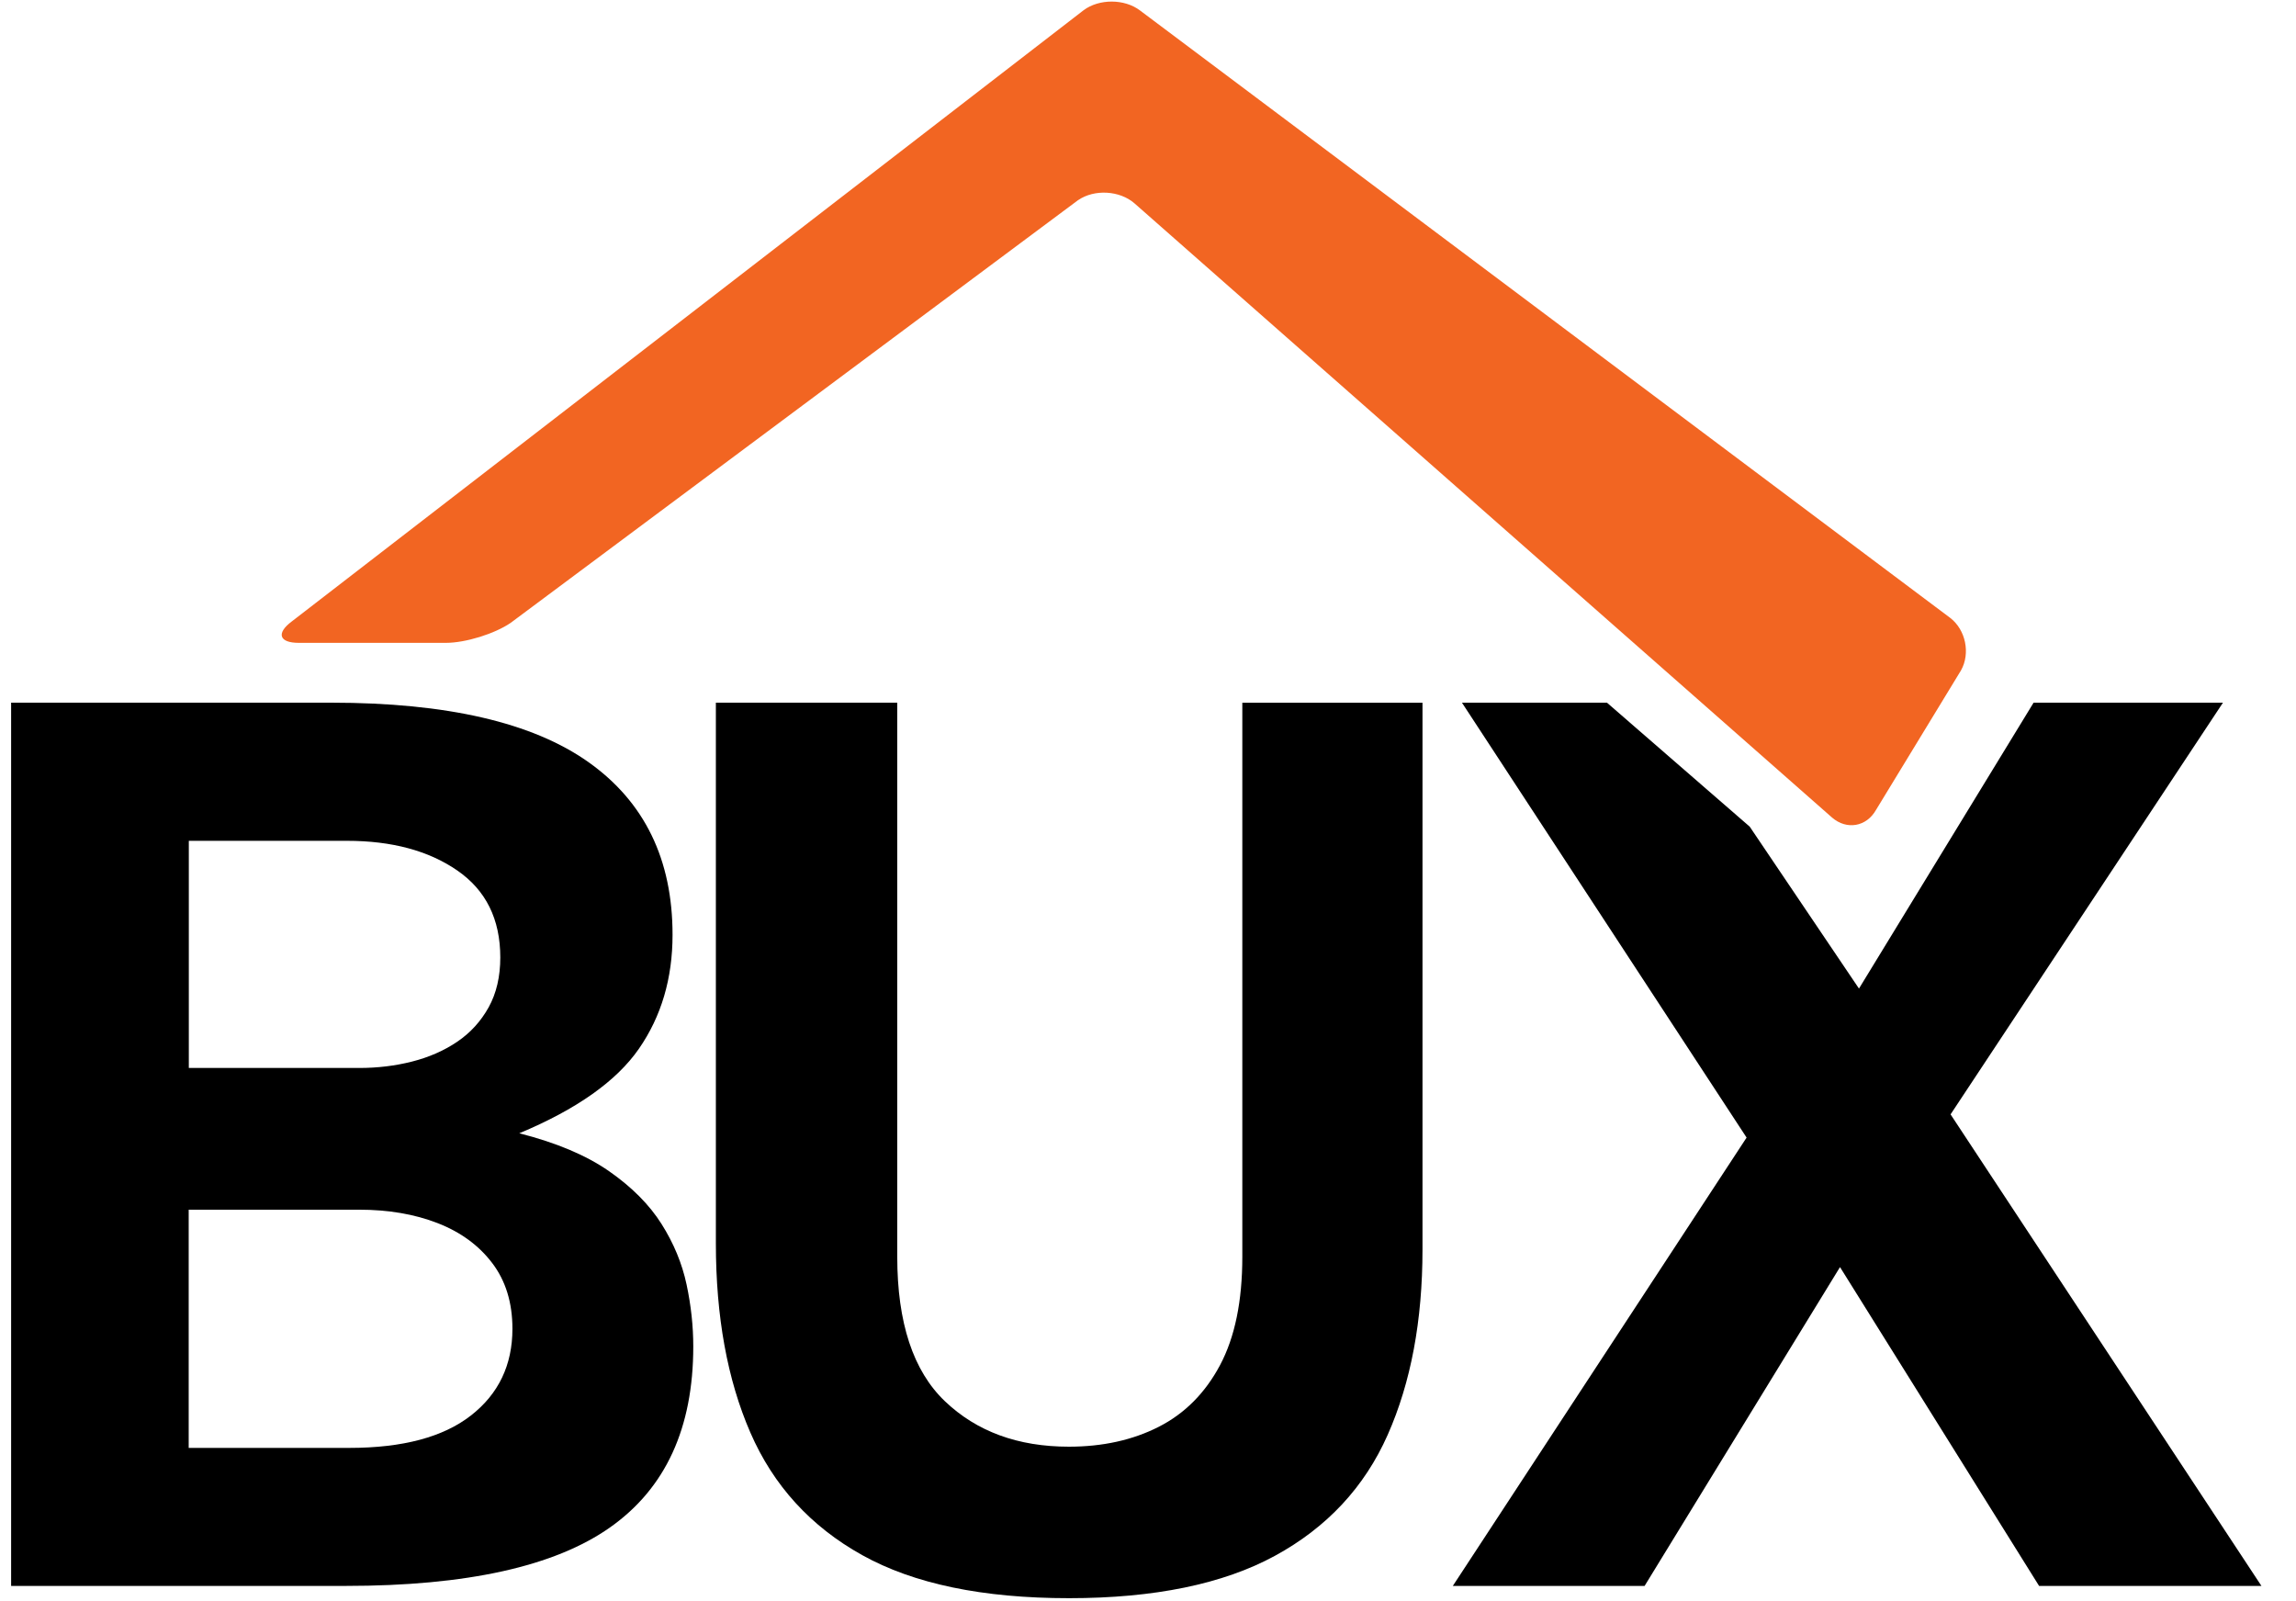
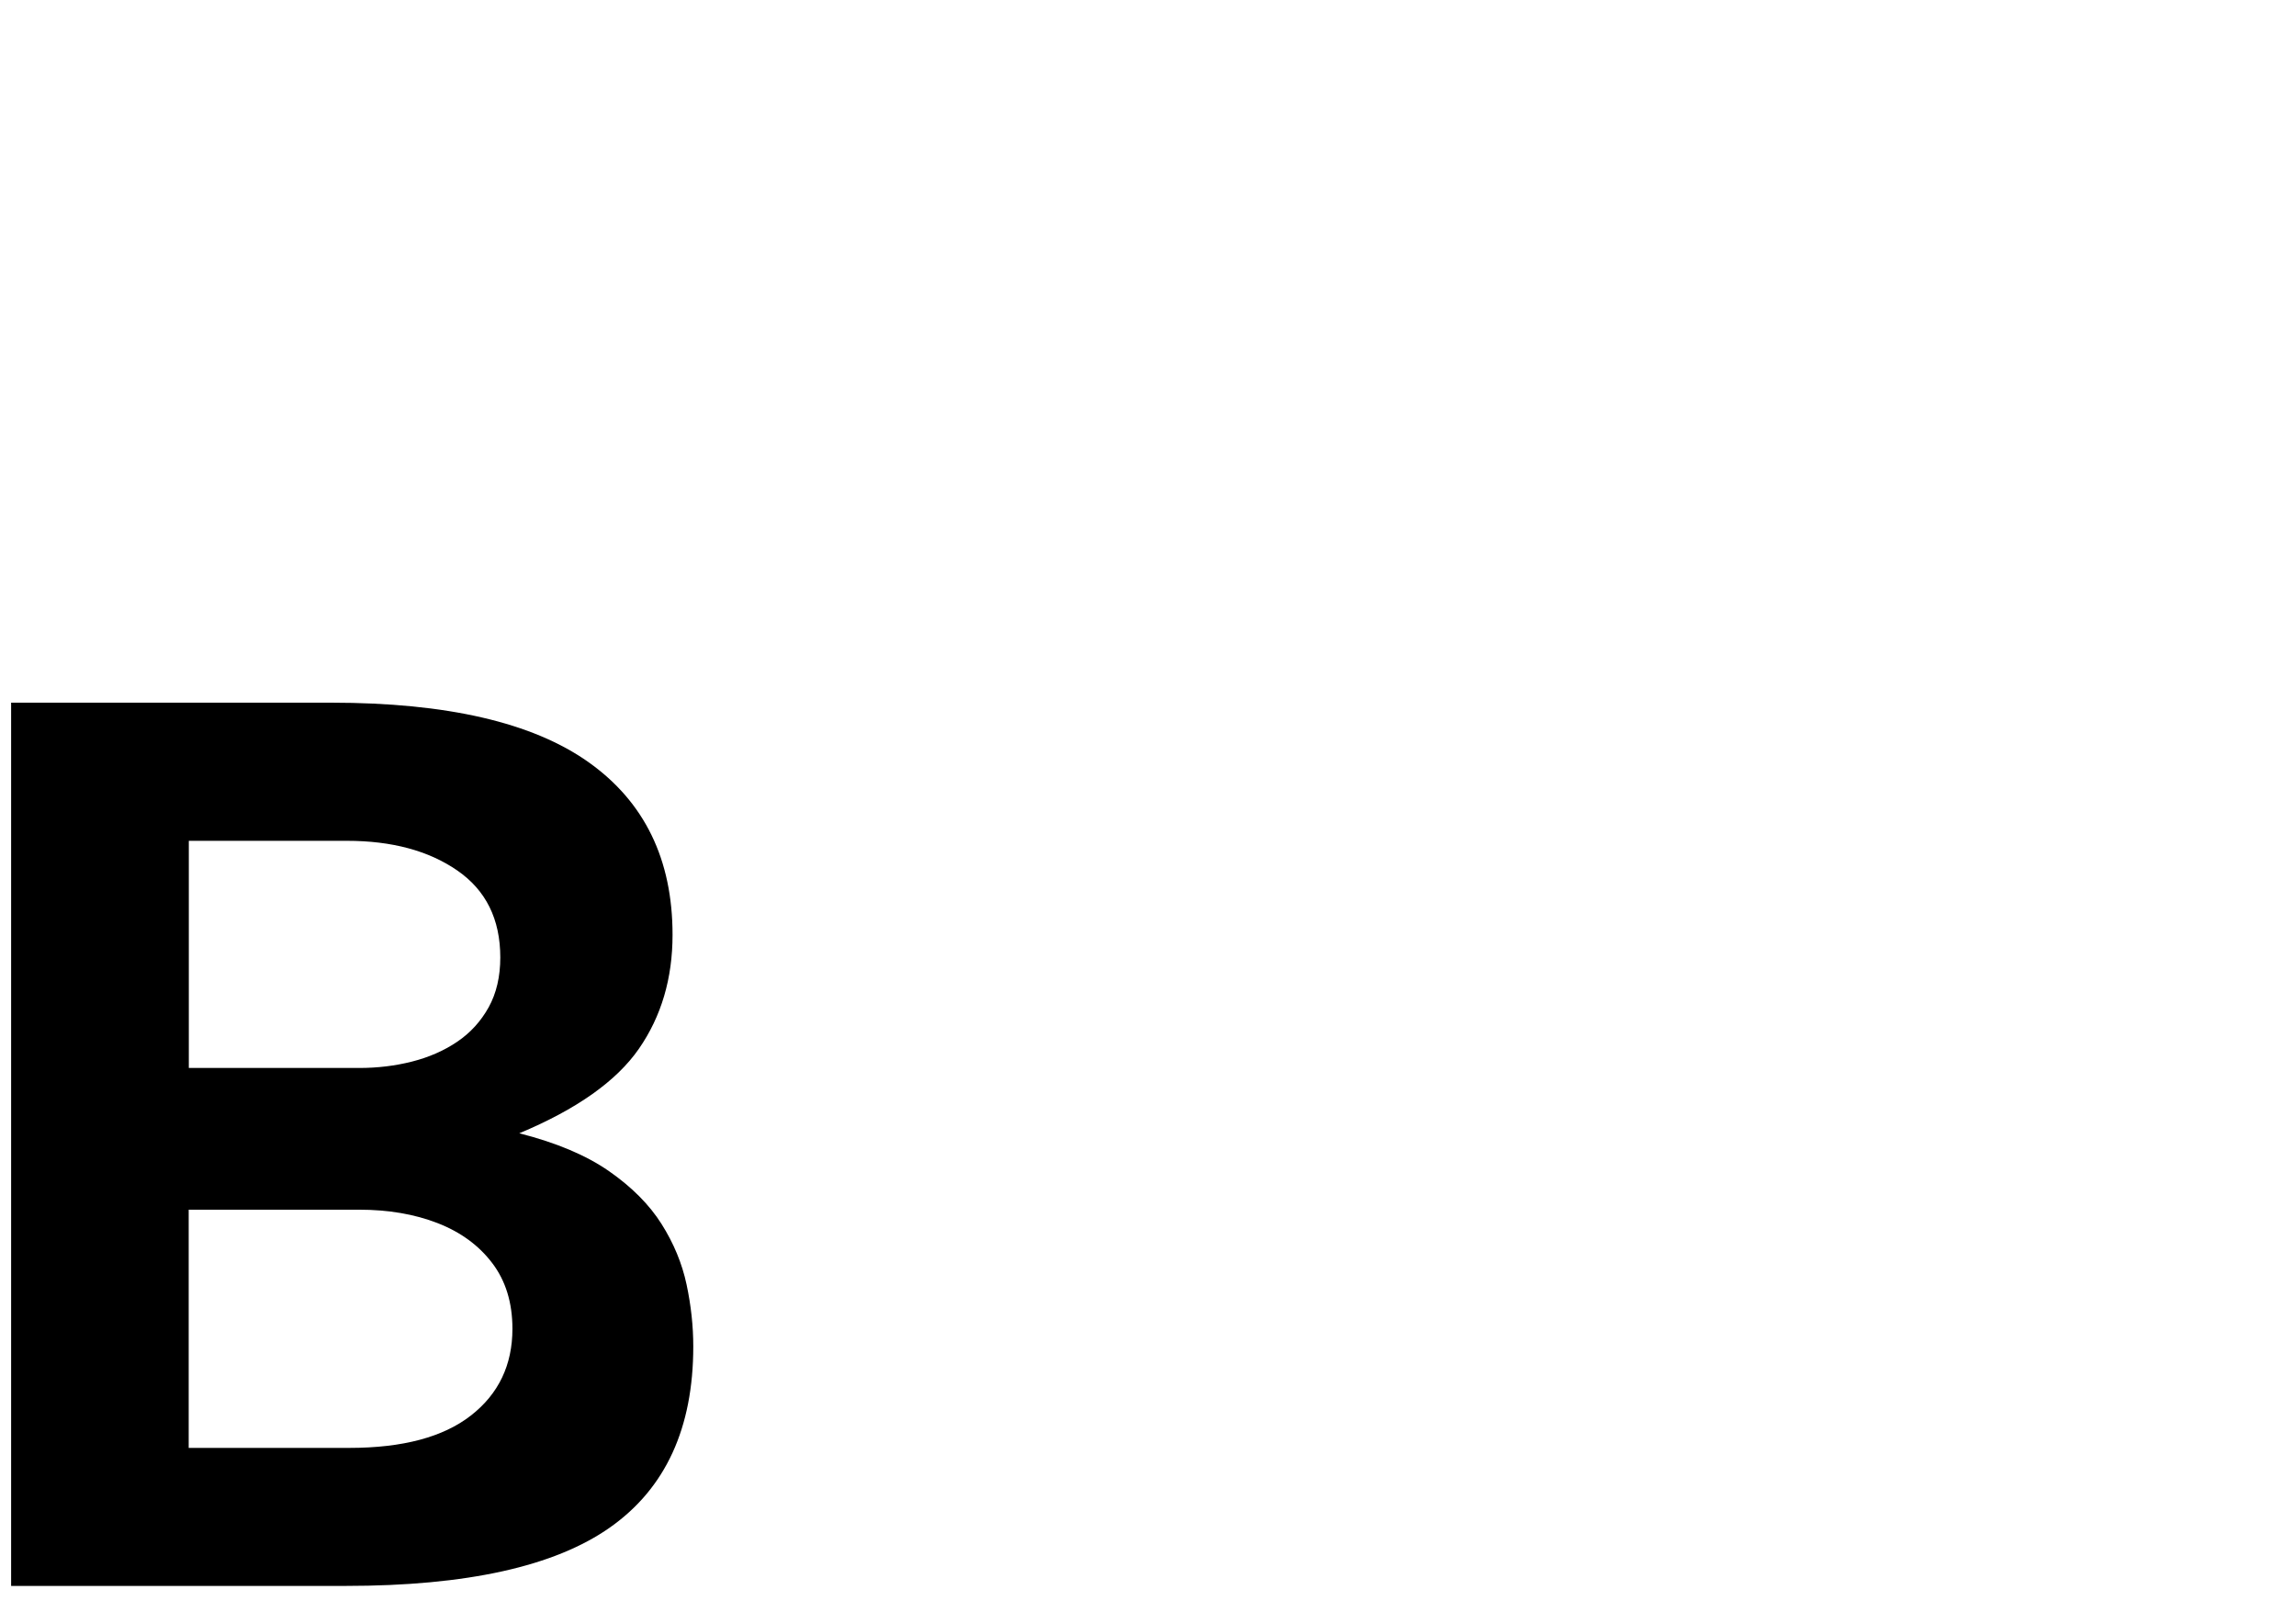
<svg xmlns="http://www.w3.org/2000/svg" id="Layer_1" version="1.1" viewBox="0 0 380 265">
  <defs>
    <style>
      .st0 {
        fill: #f26522;
      }
    </style>
  </defs>
  <path d="M1.84,262.44V116.28h52.97c19.14,0,33.34,3.28,42.6,9.85s13.9,16.09,13.9,28.56c0,7.21-1.85,13.49-5.56,18.85s-10.31,10.03-19.81,14c6.13,1.55,11.08,3.64,14.86,6.27,3.77,2.63,6.67,5.54,8.69,8.74s3.4,6.54,4.14,10.01,1.11,6.89,1.11,10.26c0,13.48-4.58,23.45-13.75,29.92-9.16,6.47-23.75,9.7-43.77,9.7H1.84ZM31.25,176.73h28.2c3.03,0,5.95-.35,8.74-1.06,2.8-.71,5.29-1.8,7.48-3.28s3.92-3.39,5.21-5.71c1.28-2.32,1.92-5.07,1.92-8.24,0-6.33-2.38-11.13-7.13-14.4-4.75-3.27-10.83-4.9-18.24-4.9h-26.18v37.6h0ZM31.25,239.6h26.58c8.83,0,15.53-1.79,20.11-5.36s6.87-8.36,6.87-14.35c0-4.31-1.11-7.93-3.34-10.87-2.22-2.93-5.24-5.14-9.05-6.62-3.81-1.48-8.14-2.22-12.99-2.22h-28.2v39.42h.02Z" />
-   <path d="M176.91,264.47c-14.29,0-25.69-2.38-34.22-7.13s-14.69-11.51-18.5-20.27c-3.81-8.76-5.71-19.2-5.71-31.33v-89.46h30.02v91.68c0,10.92,2.63,18.89,7.88,23.91,5.26,5.02,12.09,7.53,20.52,7.53,5.59,0,10.55-1.09,14.86-3.28s7.7-5.59,10.16-10.21c2.46-4.62,3.69-10.6,3.69-17.94v-91.68h29.82v90.47c0,11.79-1.92,22.02-5.76,30.68-3.84,8.66-10.06,15.33-18.65,20.01-8.59,4.68-19.96,7.02-34.11,7.02h0Z" />
-   <polygon points="322.83 184.41 367.91 116.28 336.57 116.28 307.67 163.59 289.59 136.8 265.96 116.28 241.96 116.28 289.07 188.25 240.45 262.44 272.19 262.44 304.53 209.68 337.48 262.44 374.28 262.44 322.83 184.41" />
-   <path class="st0" d="M178.47,33.1c2.67-1.82,6.84-1.58,9.28.54l115.45,101.64c2.44,2.12,5.72,1.54,7.3-1.27l14.06-23.08c1.58-2.81.77-6.72-1.79-8.68L188.69,1.74c-2.57-1.96-6.78-1.97-9.36-.04L48.26,102.86c-2.58,1.94-2.05,3.52,1.18,3.52h24.37c3.23,0,8.05-1.49,10.71-3.31l93.95-69.98h0Z" />
</svg>